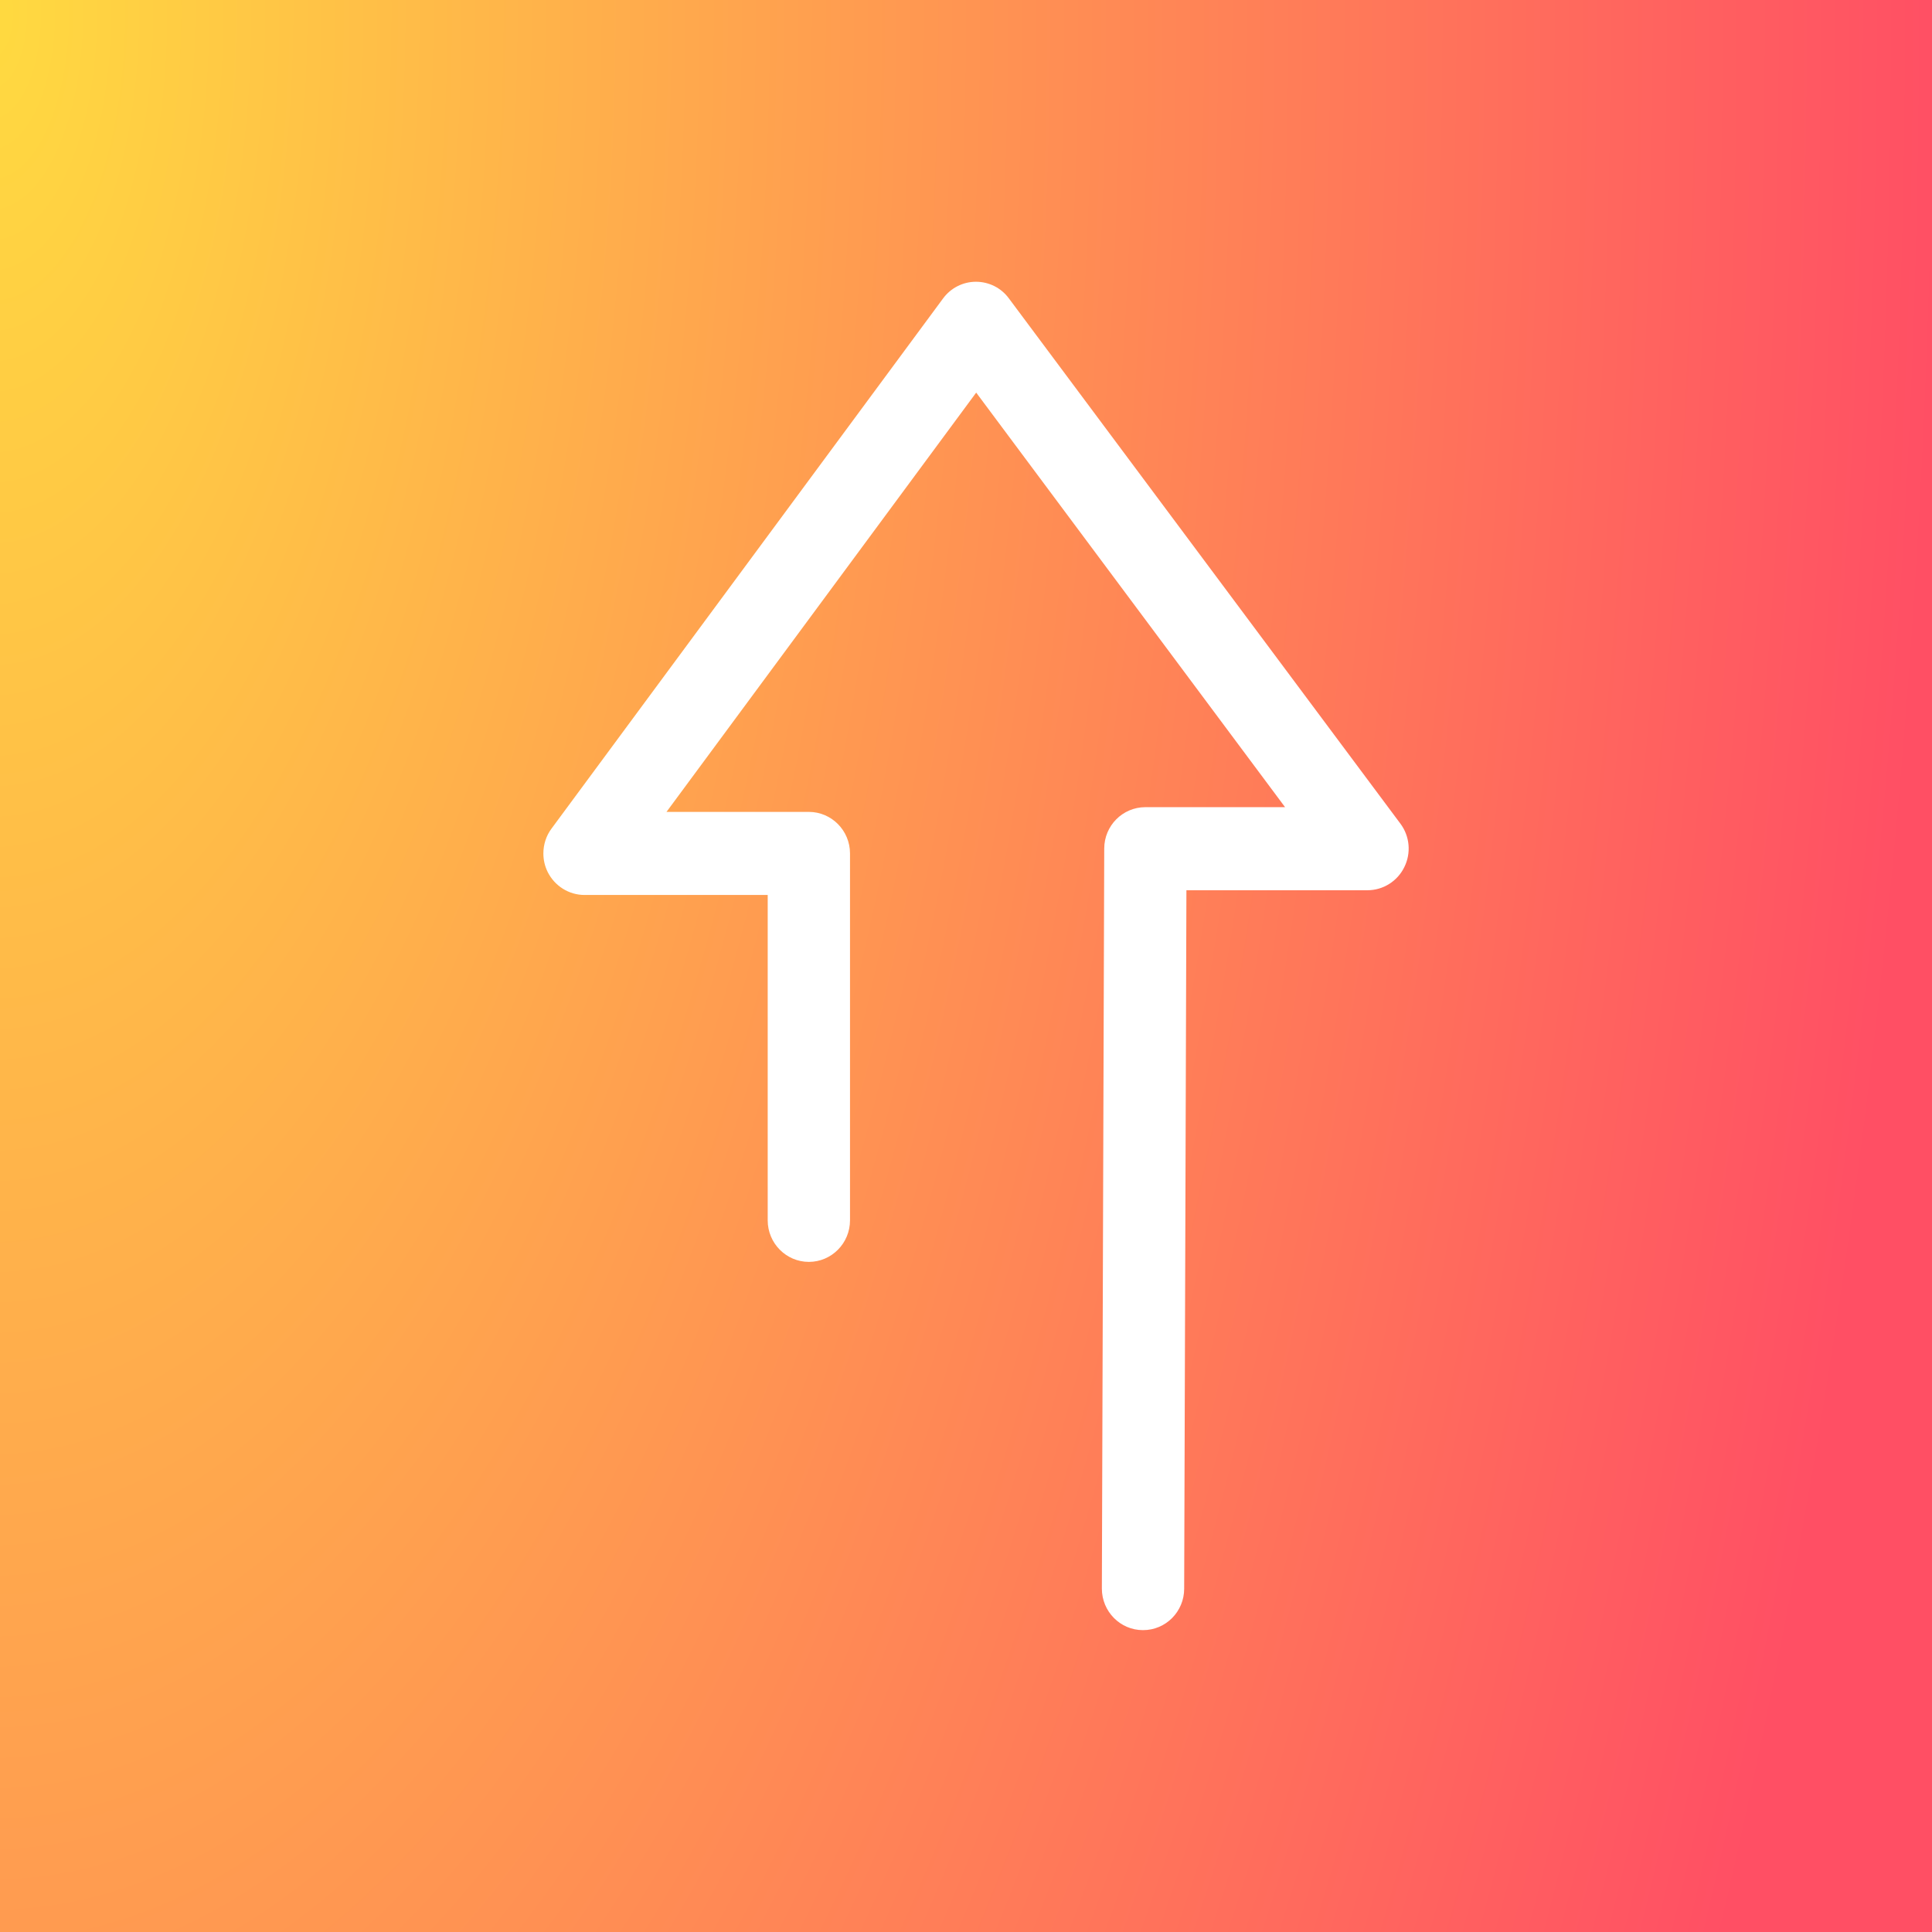
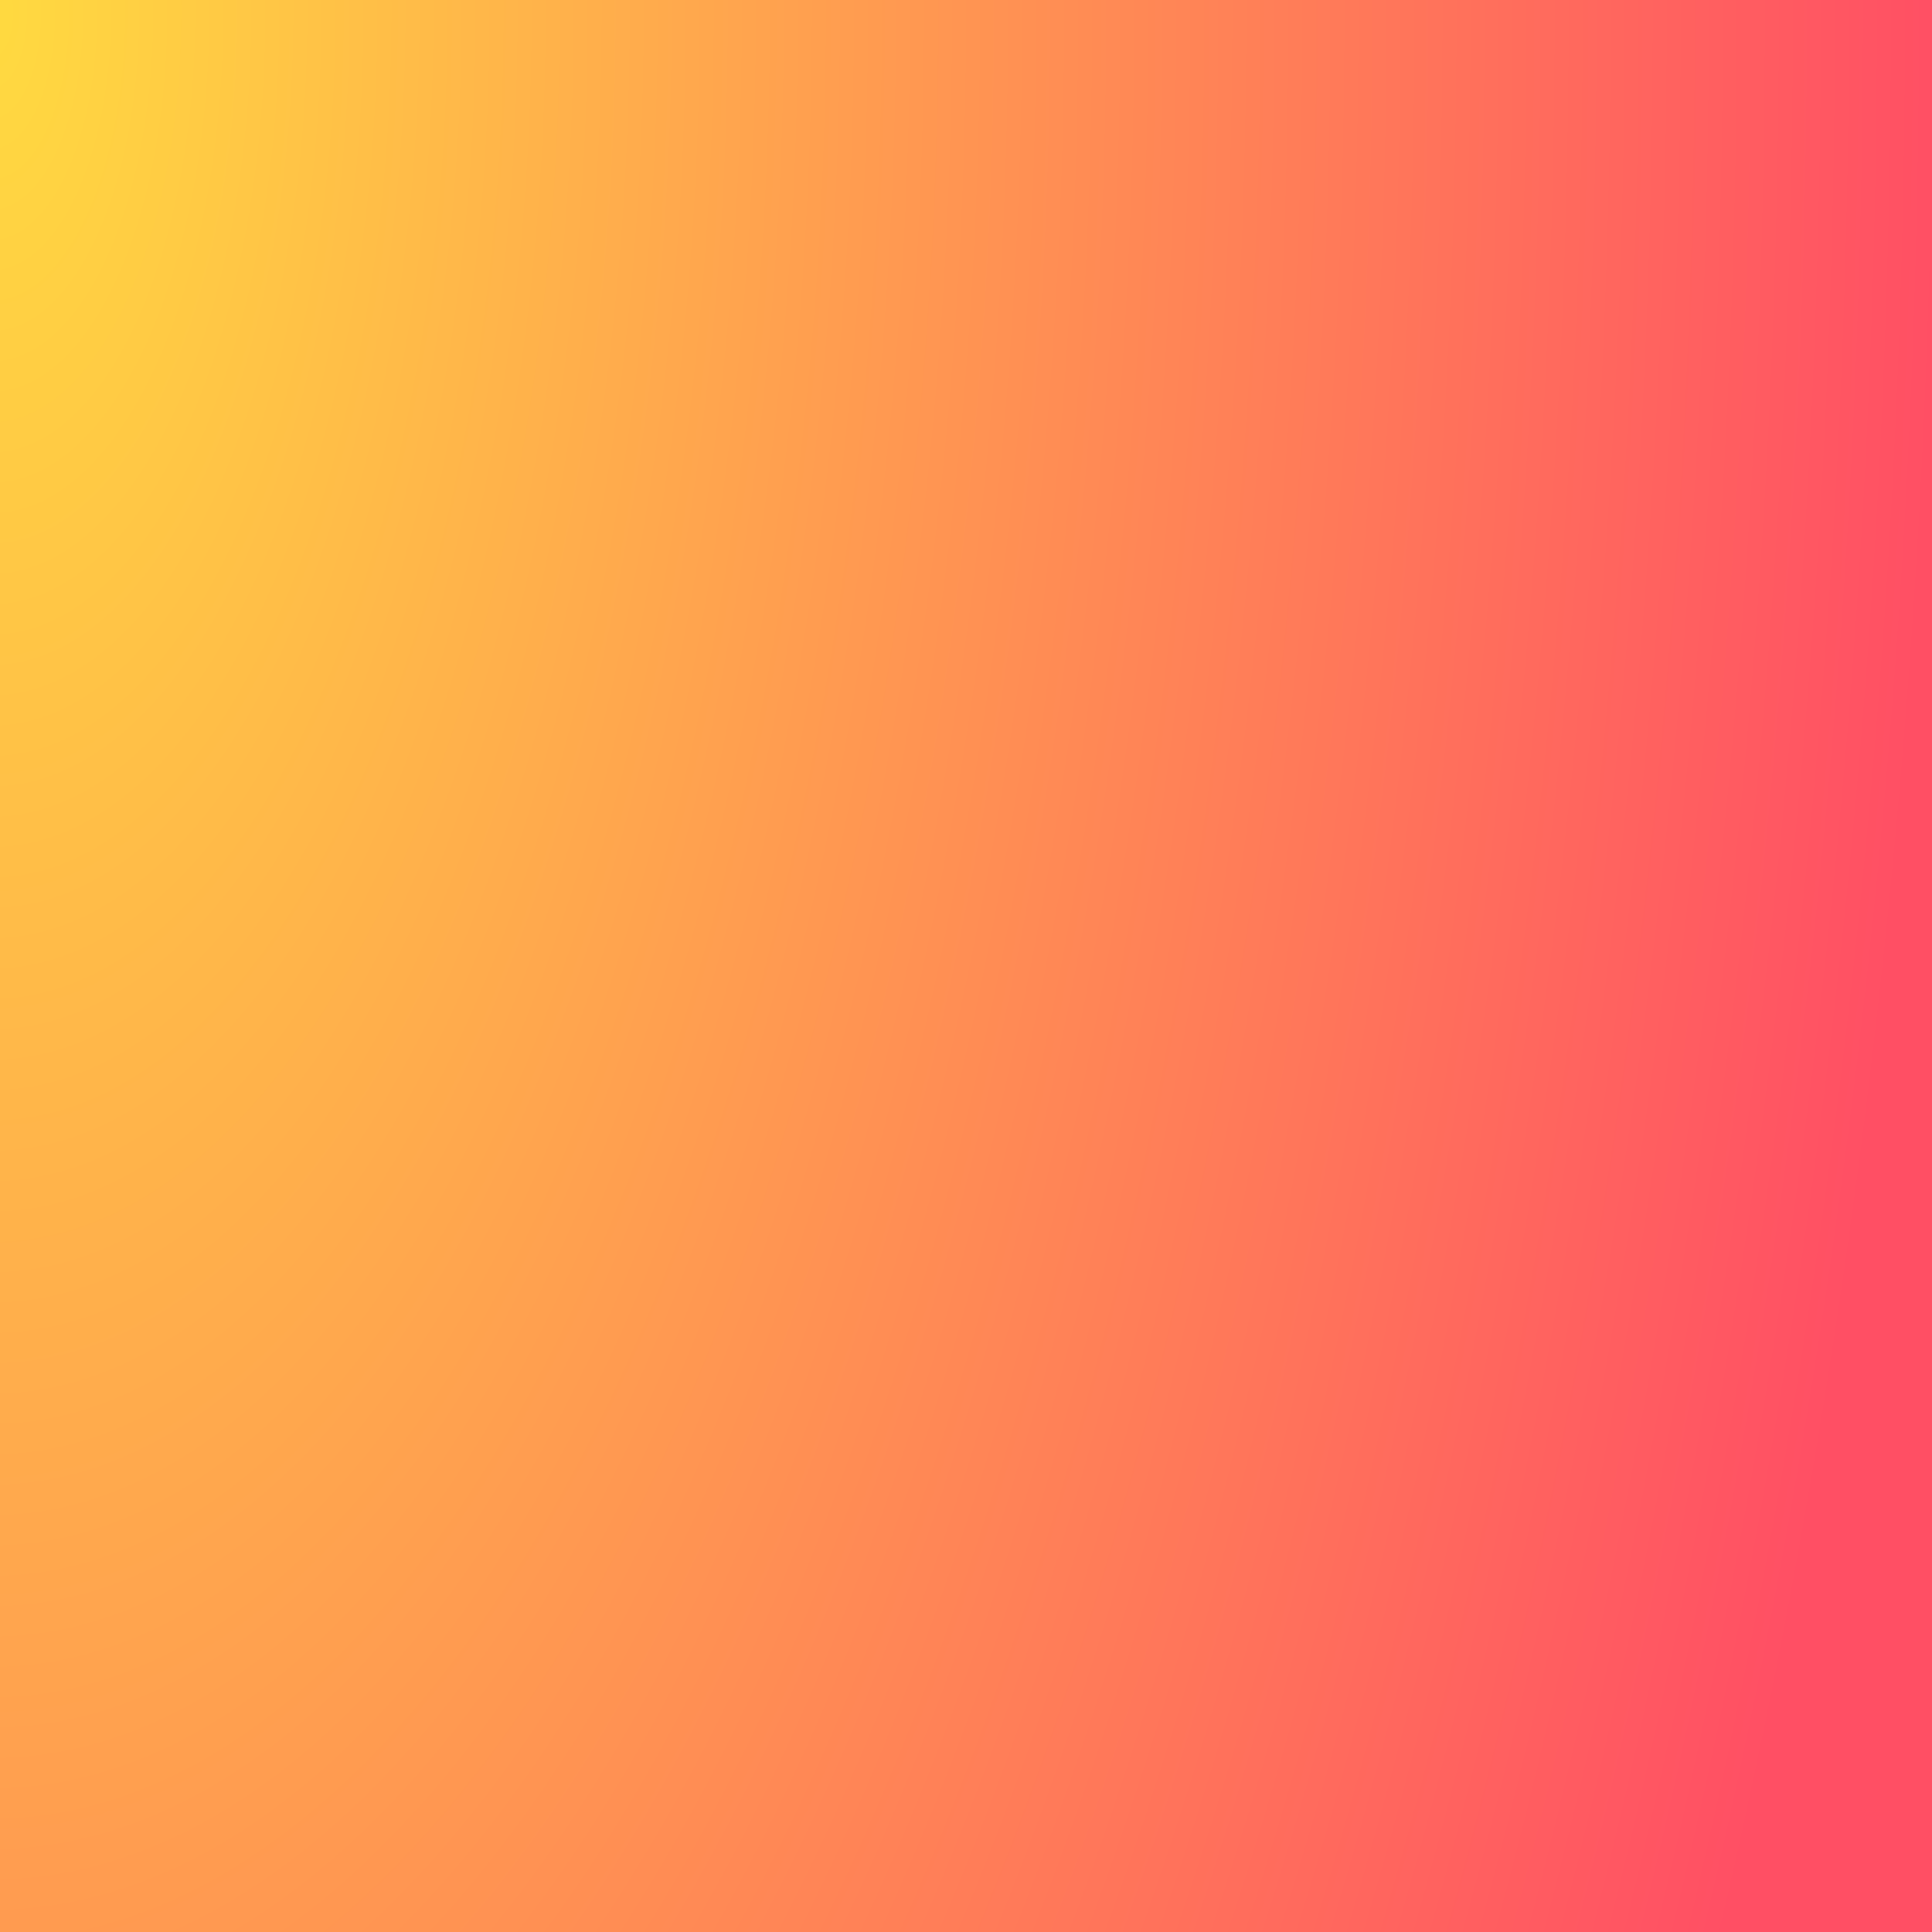
<svg xmlns="http://www.w3.org/2000/svg" width="80" height="80" viewBox="0 0 80 80" fill="none">
-   <rect width="80" height="80" fill="white" />
-   <rect width="80" height="80" fill="url(#paint0_radial_519_3125)" />
  <rect width="80" height="80" fill="url(#paint1_radial_519_3125)" />
  <g clip-path="url(#clip0_519_3125)">
-     <path d="M22.5 35.339C22.5 34.976 22.612 34.612 22.836 34.312L39.049 12.36C39.37 11.922 39.876 11.667 40.412 11.667C40.947 11.667 41.454 11.917 41.775 12.355L57.988 34.106C58.377 34.627 58.44 35.325 58.148 35.909C57.861 36.494 57.267 36.863 56.624 36.863H49.127L49.034 65.785C49.034 66.733 48.27 67.505 47.325 67.5C46.386 67.5 45.626 66.728 45.626 65.78L45.724 35.138C45.724 34.189 46.488 33.423 47.428 33.423H53.212L40.422 16.257L27.598 33.619H33.493C34.433 33.619 35.197 34.391 35.197 35.339V50.532C35.197 51.48 34.433 52.252 33.493 52.252C32.554 52.252 31.789 51.48 31.789 50.532V37.059H24.204C23.561 37.059 22.972 36.691 22.68 36.111C22.558 35.865 22.5 35.605 22.5 35.339Z" fill="white" />
-   </g>
+     </g>
  <defs>
    <radialGradient id="paint0_radial_519_3125" cx="0" cy="0" r="1" gradientUnits="userSpaceOnUse" gradientTransform="rotate(48.814) scale(106.301 238.209)">
      <stop stop-color="#FFDA40" />
      <stop offset="1" stop-color="#FF4F64" />
    </radialGradient>
    <radialGradient id="paint1_radial_519_3125" cx="0" cy="0" r="1" gradientUnits="userSpaceOnUse" gradientTransform="translate(0 0.907) scale(80 172.961)">
      <stop stop-color="#FFDA40" />
      <stop offset="1" stop-color="#FF4F64" />
    </radialGradient>
    <clipPath id="clip0_519_3125">
-       <rect width="35.833" height="55.833" fill="white" transform="translate(22.5 11.667)" />
-     </clipPath>
+       </clipPath>
  </defs>
</svg>